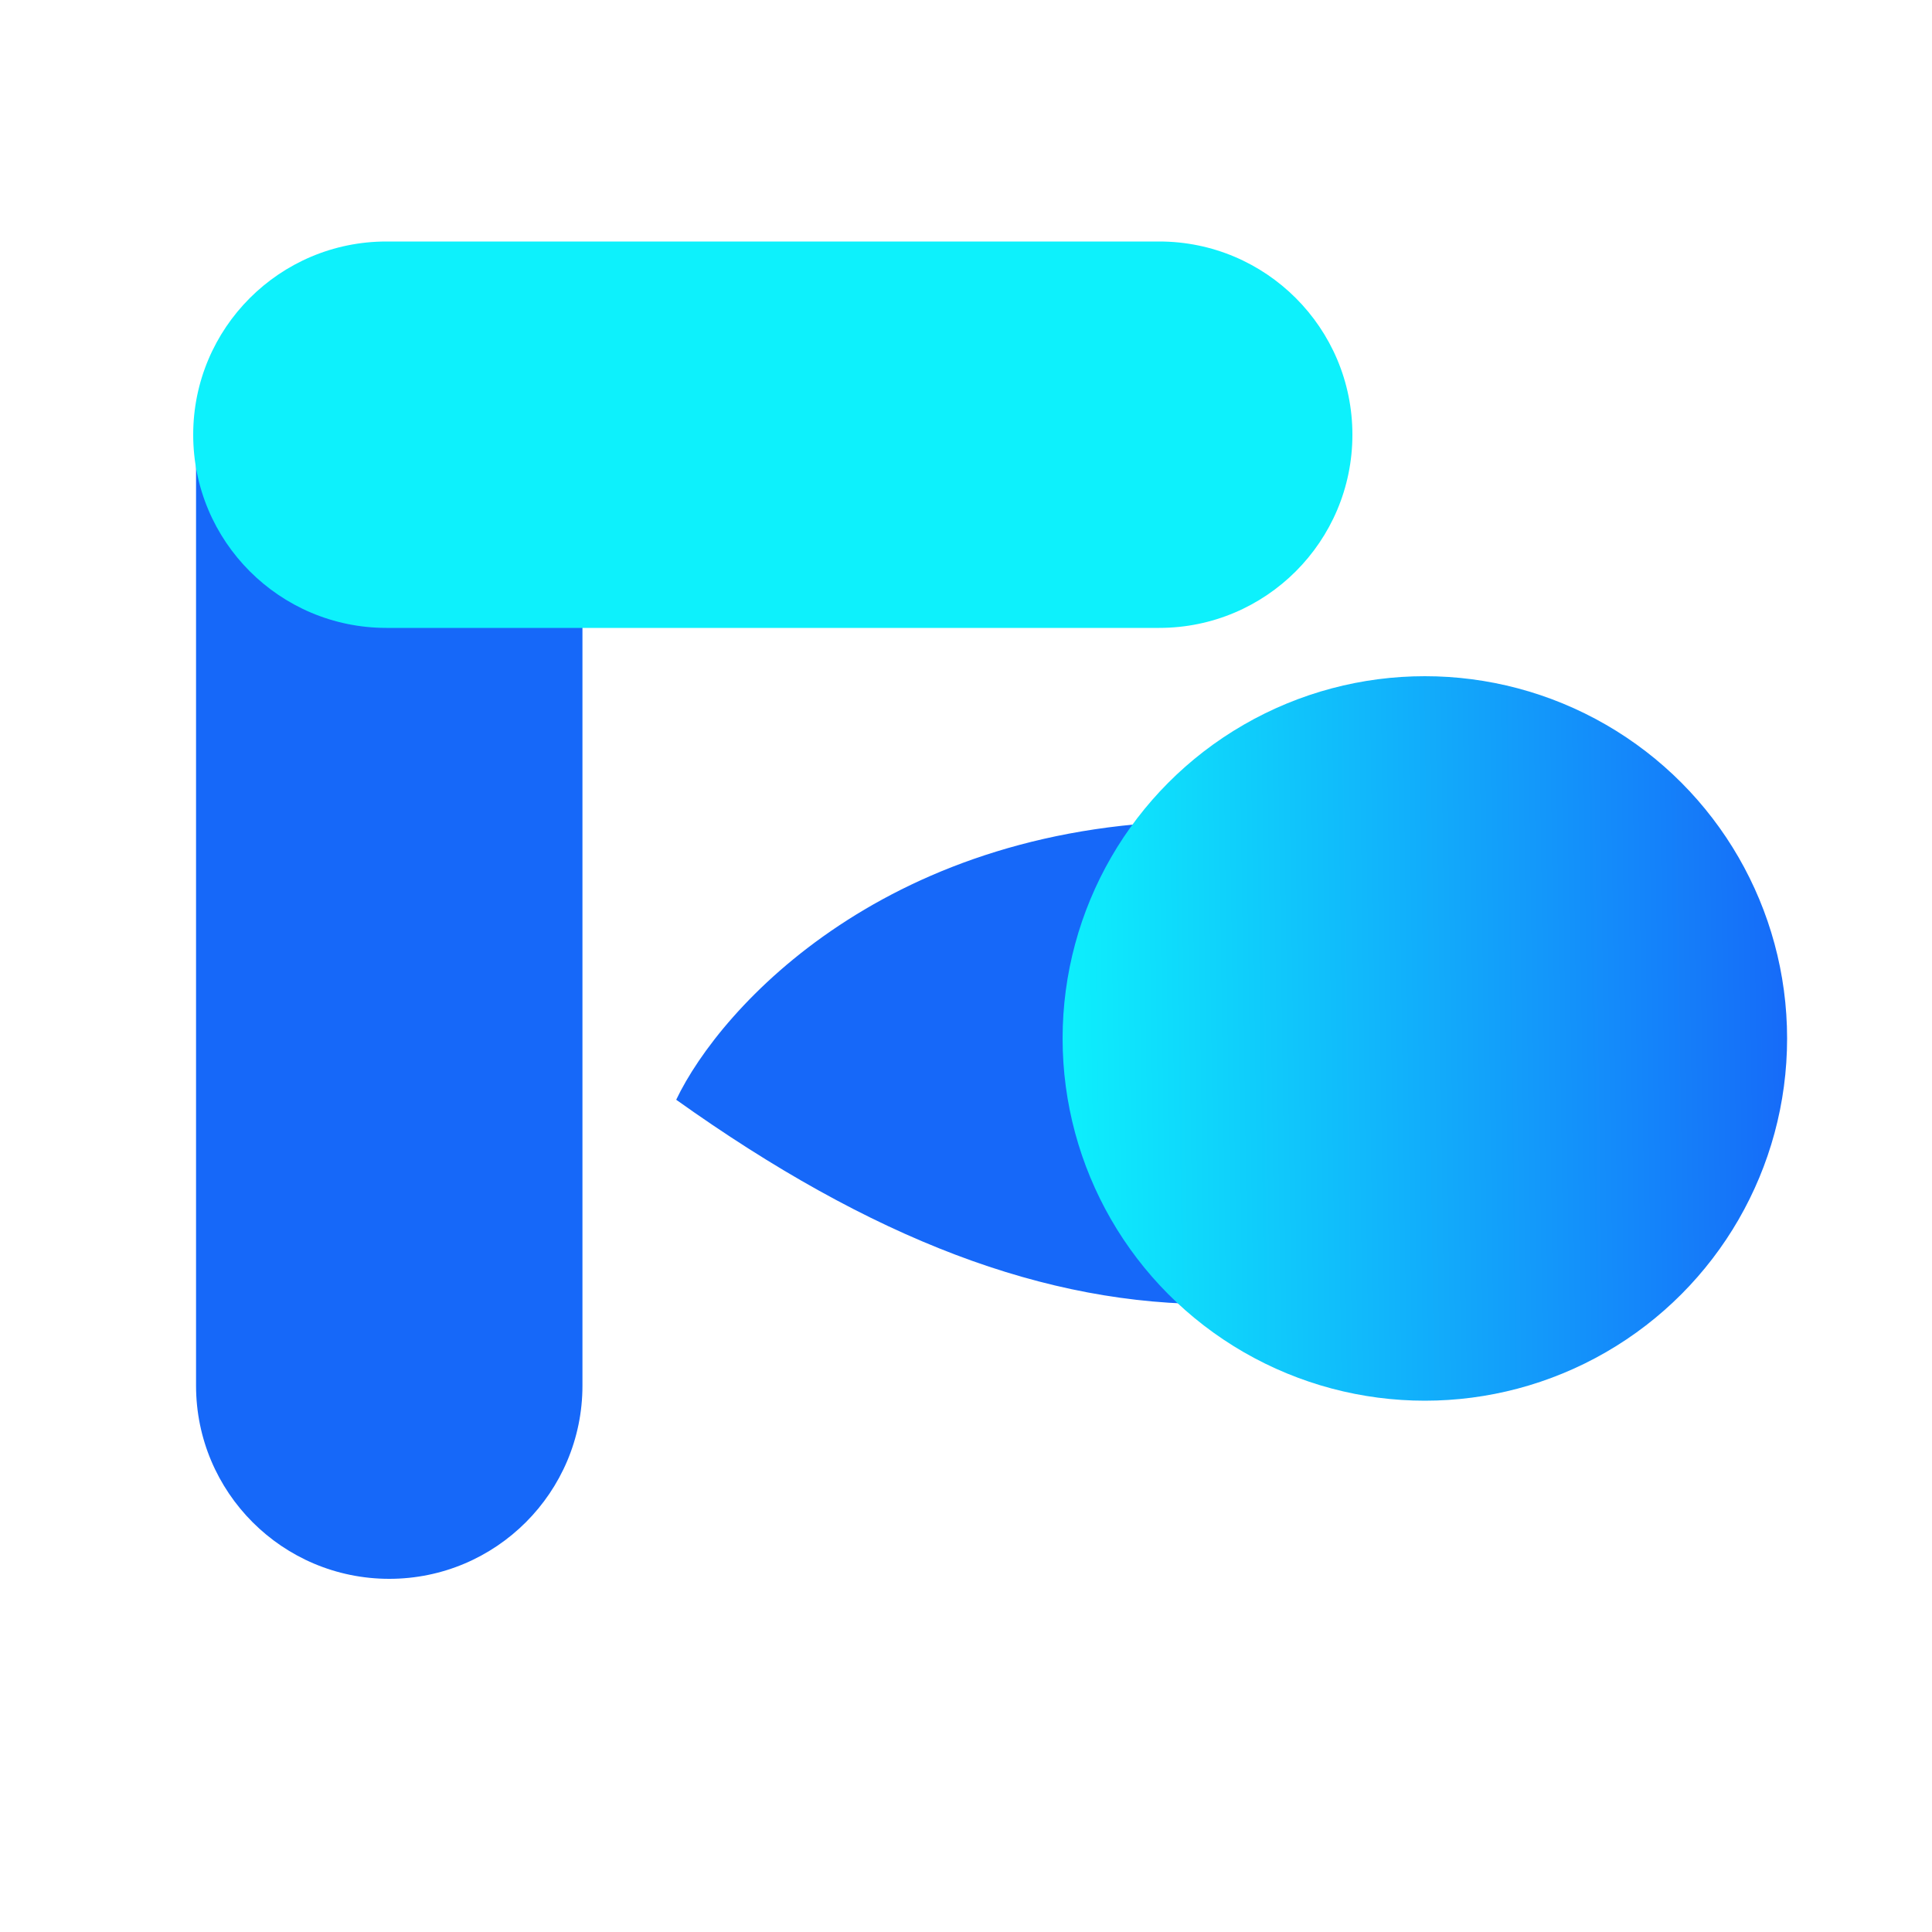
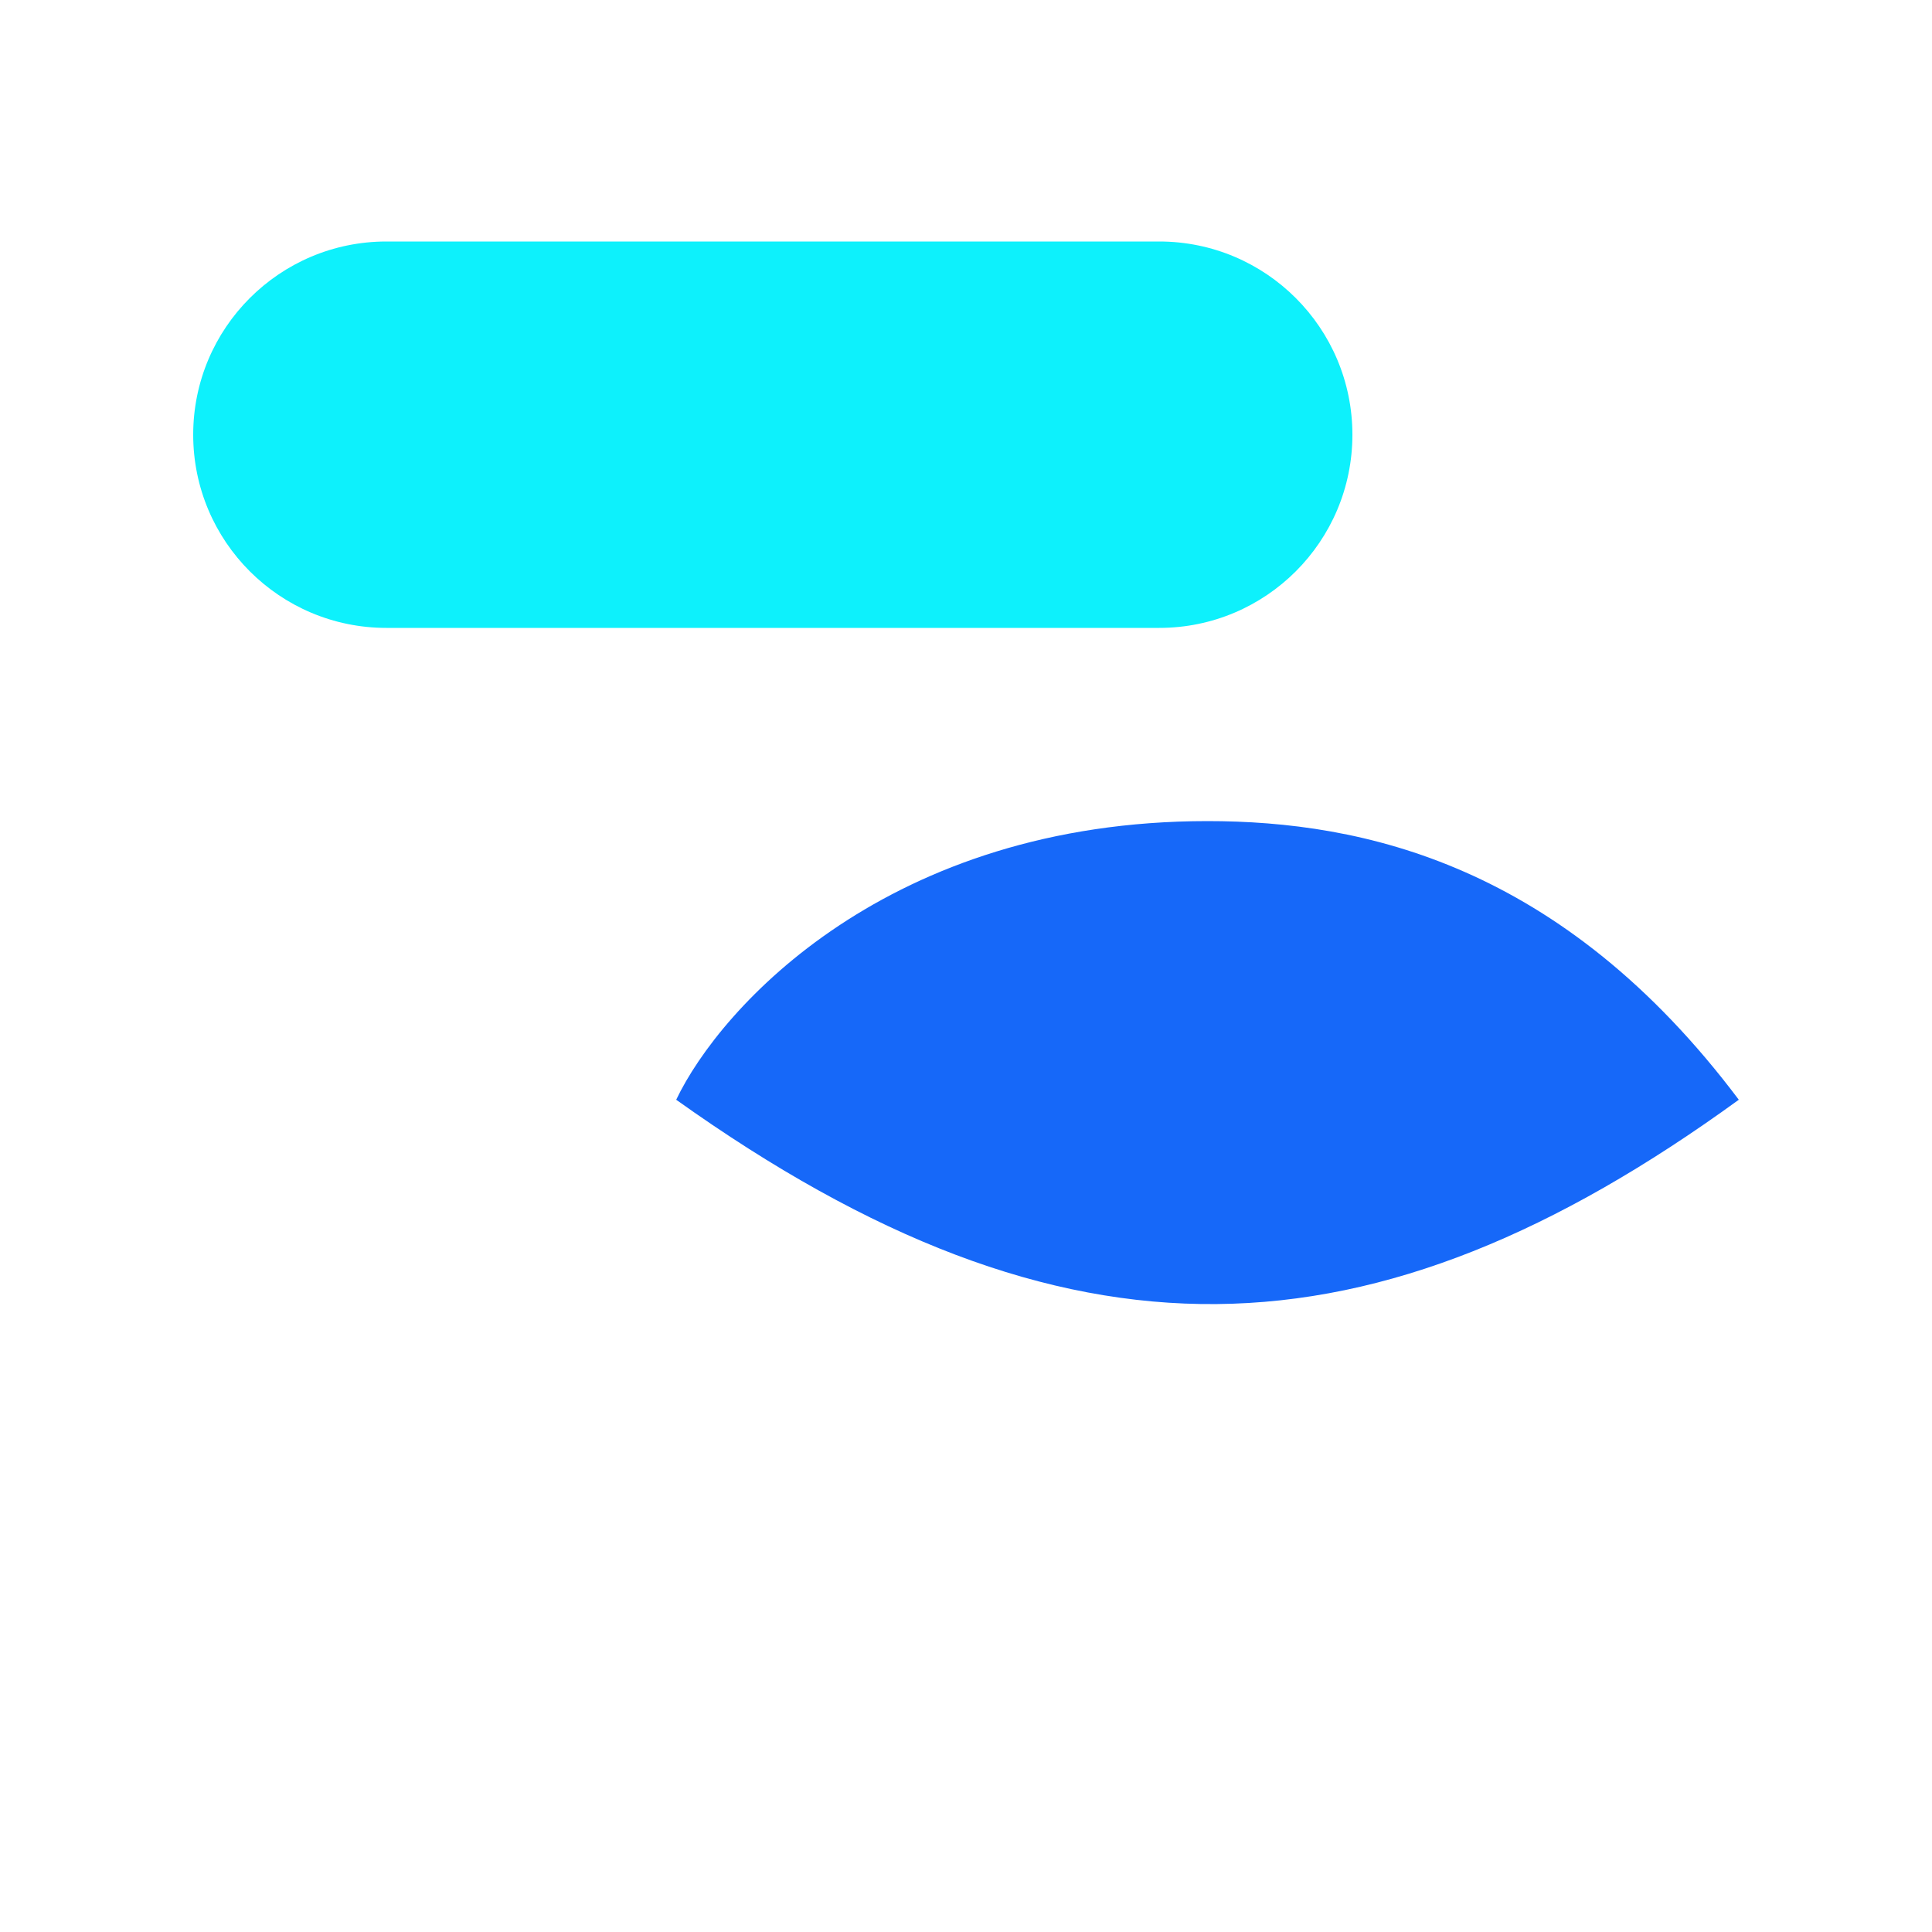
<svg xmlns="http://www.w3.org/2000/svg" width="40" height="40" viewBox="0 0 40 40" fill="none">
-   <path fill-rule="evenodd" clip-rule="evenodd" d="M8.059 32.688C5.849 32.688 4.059 30.897 4.059 28.688L4.059 24.688L4.059 16.688L4.059 9.185L4.059 8.688L4.089 8.688C4.334 6.713 6.018 5.185 8.059 5.185C10.099 5.185 11.783 6.713 12.028 8.688L12.059 8.688L12.059 9.184L12.059 9.185L12.059 9.185L12.059 16.688L12.059 24.688L12.059 28.688C12.059 30.897 10.268 32.688 8.059 32.688Z" fill="#1668F9" />
  <path fill-rule="evenodd" clip-rule="evenodd" d="M8 13C5.791 13 4 11.209 4 9C4 6.791 5.791 5 8 5H12H20H24C26.209 5 28 6.791 28 9C28 11.209 26.209 13 24 13L20 13L12 13H8Z" fill="#0DF1FC" />
  <path d="M25 17C18.4 17 14.917 20.846 14 22.769C22.092 28.54 28.412 28.279 36 22.769C32.333 17.888 28.208 17 25 17Z" fill="#1668F9" />
-   <circle cx="29.5" cy="21.5" r="7.5" fill="url(#paint0_linear_1447_1068)" />
  <defs>
    <linearGradient id="paint0_linear_1447_1068" x1="37.322" y1="21.473" x2="21.863" y2="21.691" gradientUnits="userSpaceOnUse">
      <stop stop-color="#1668F9" />
      <stop offset="1" stop-color="#0DF1FC" />
    </linearGradient>
  </defs>
</svg>